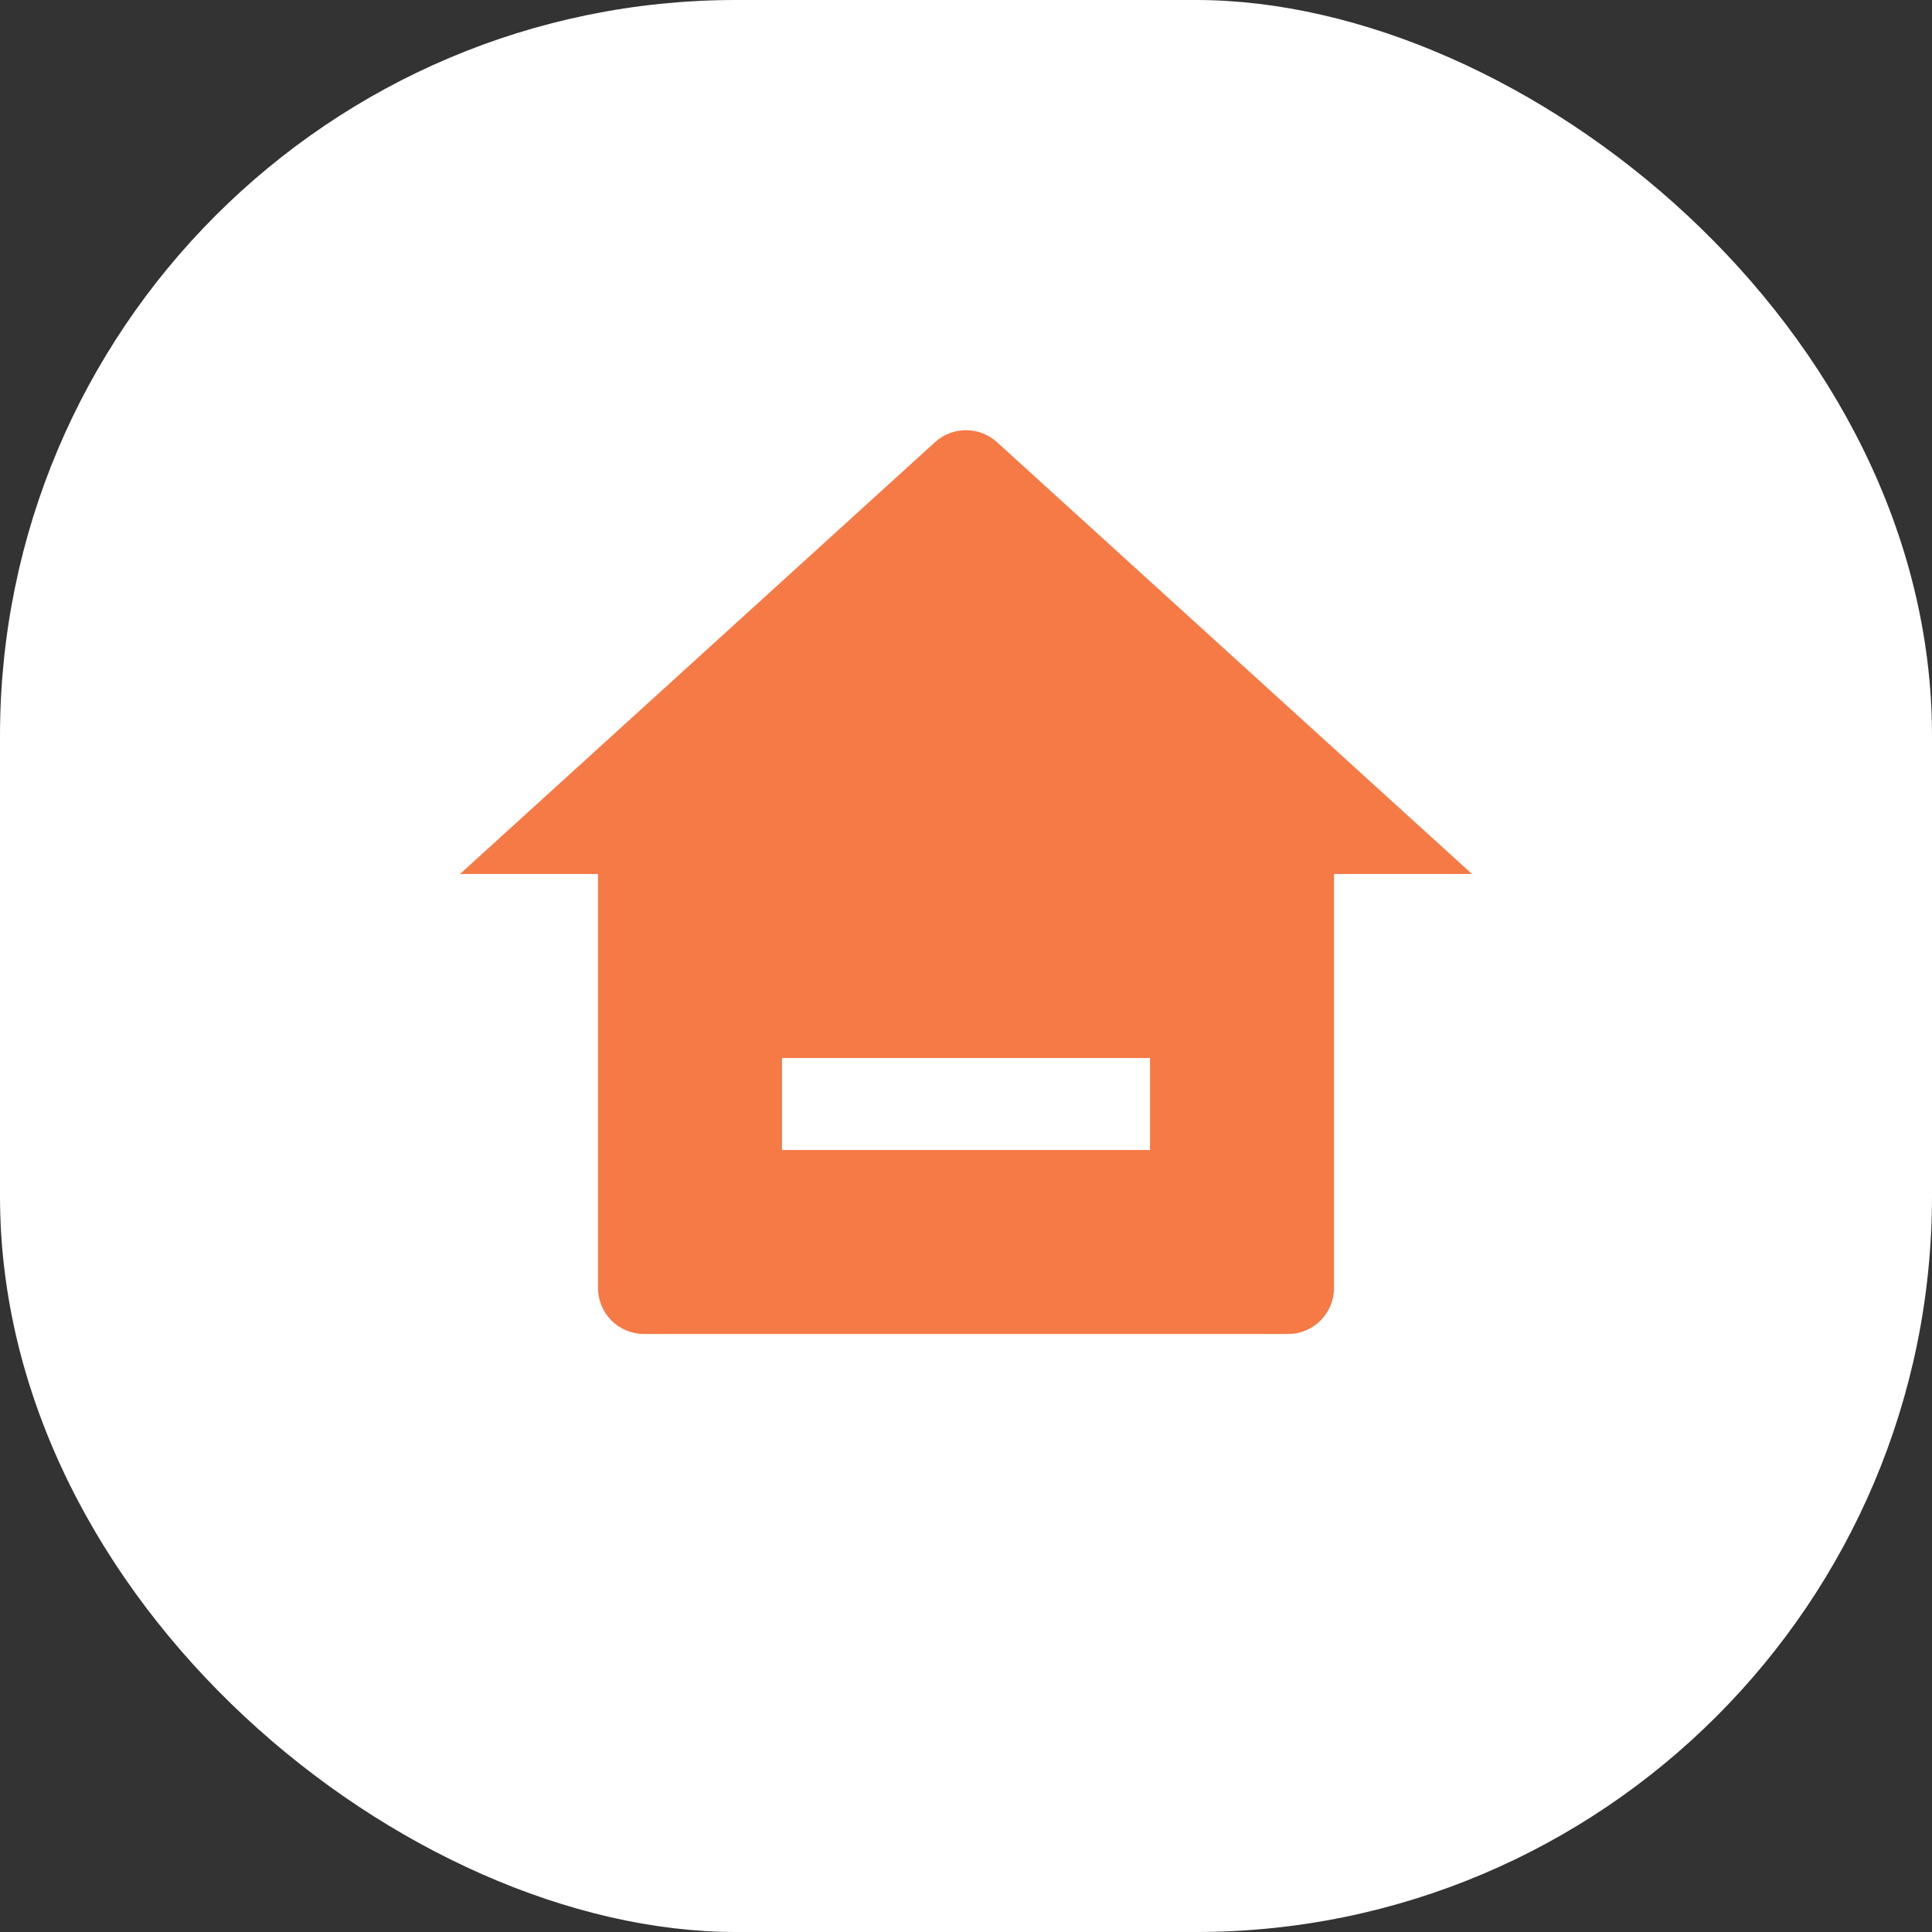
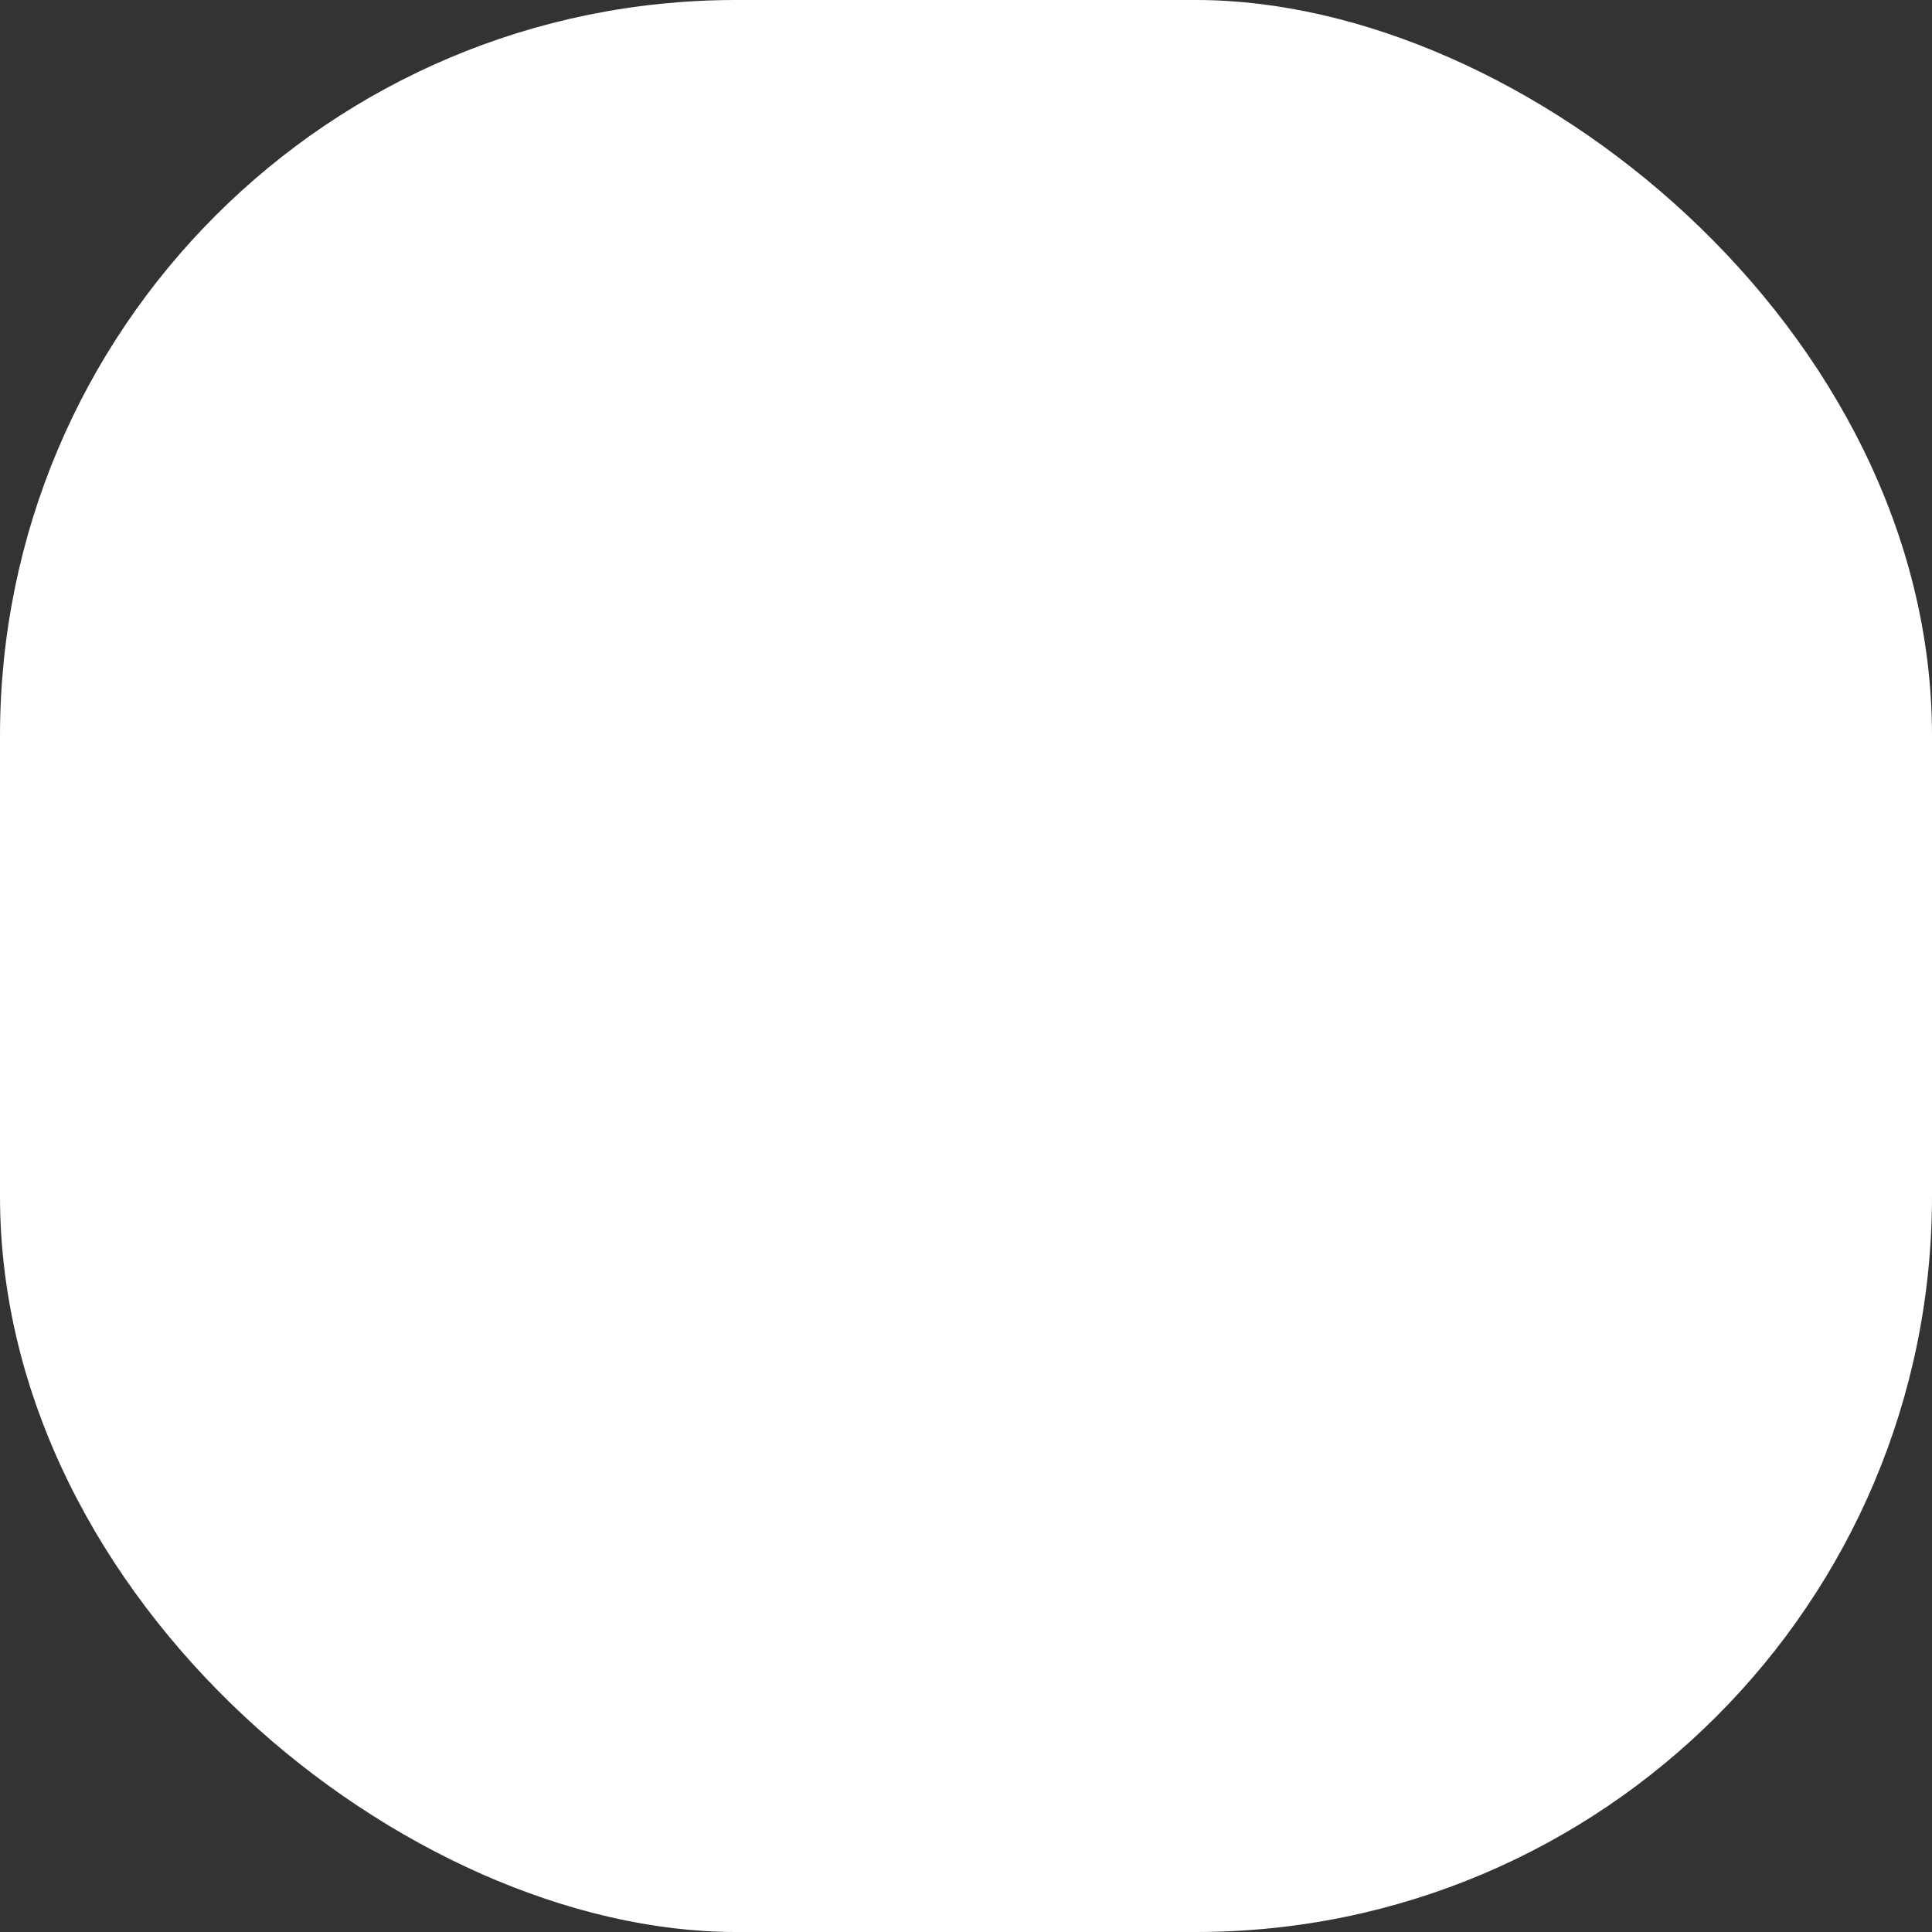
<svg xmlns="http://www.w3.org/2000/svg" width="42" height="42" viewBox="0 0 42 42" fill="none">
  <rect x="0" y="0" width="42" height="42" fill="#333333" stroke="none" />
  <rect width="42" height="42" rx="16" transform="matrix(4.37114e-08 1 1 -4.37114e-08 0 0)" fill="white" />
-   <path d="M29 28C29 28.265 28.895 28.52 28.707 28.707C28.52 28.895 28.265 29 28 29H14C13.735 29 13.48 28.895 13.293 28.707C13.105 28.52 13 28.265 13 28V19H10L20.327 9.612C20.511 9.444 20.751 9.352 21 9.352C21.249 9.352 21.489 9.444 21.673 9.612L32 19H29V28ZM17 23V25H25V23H17Z" fill="#F57A46" />
</svg>